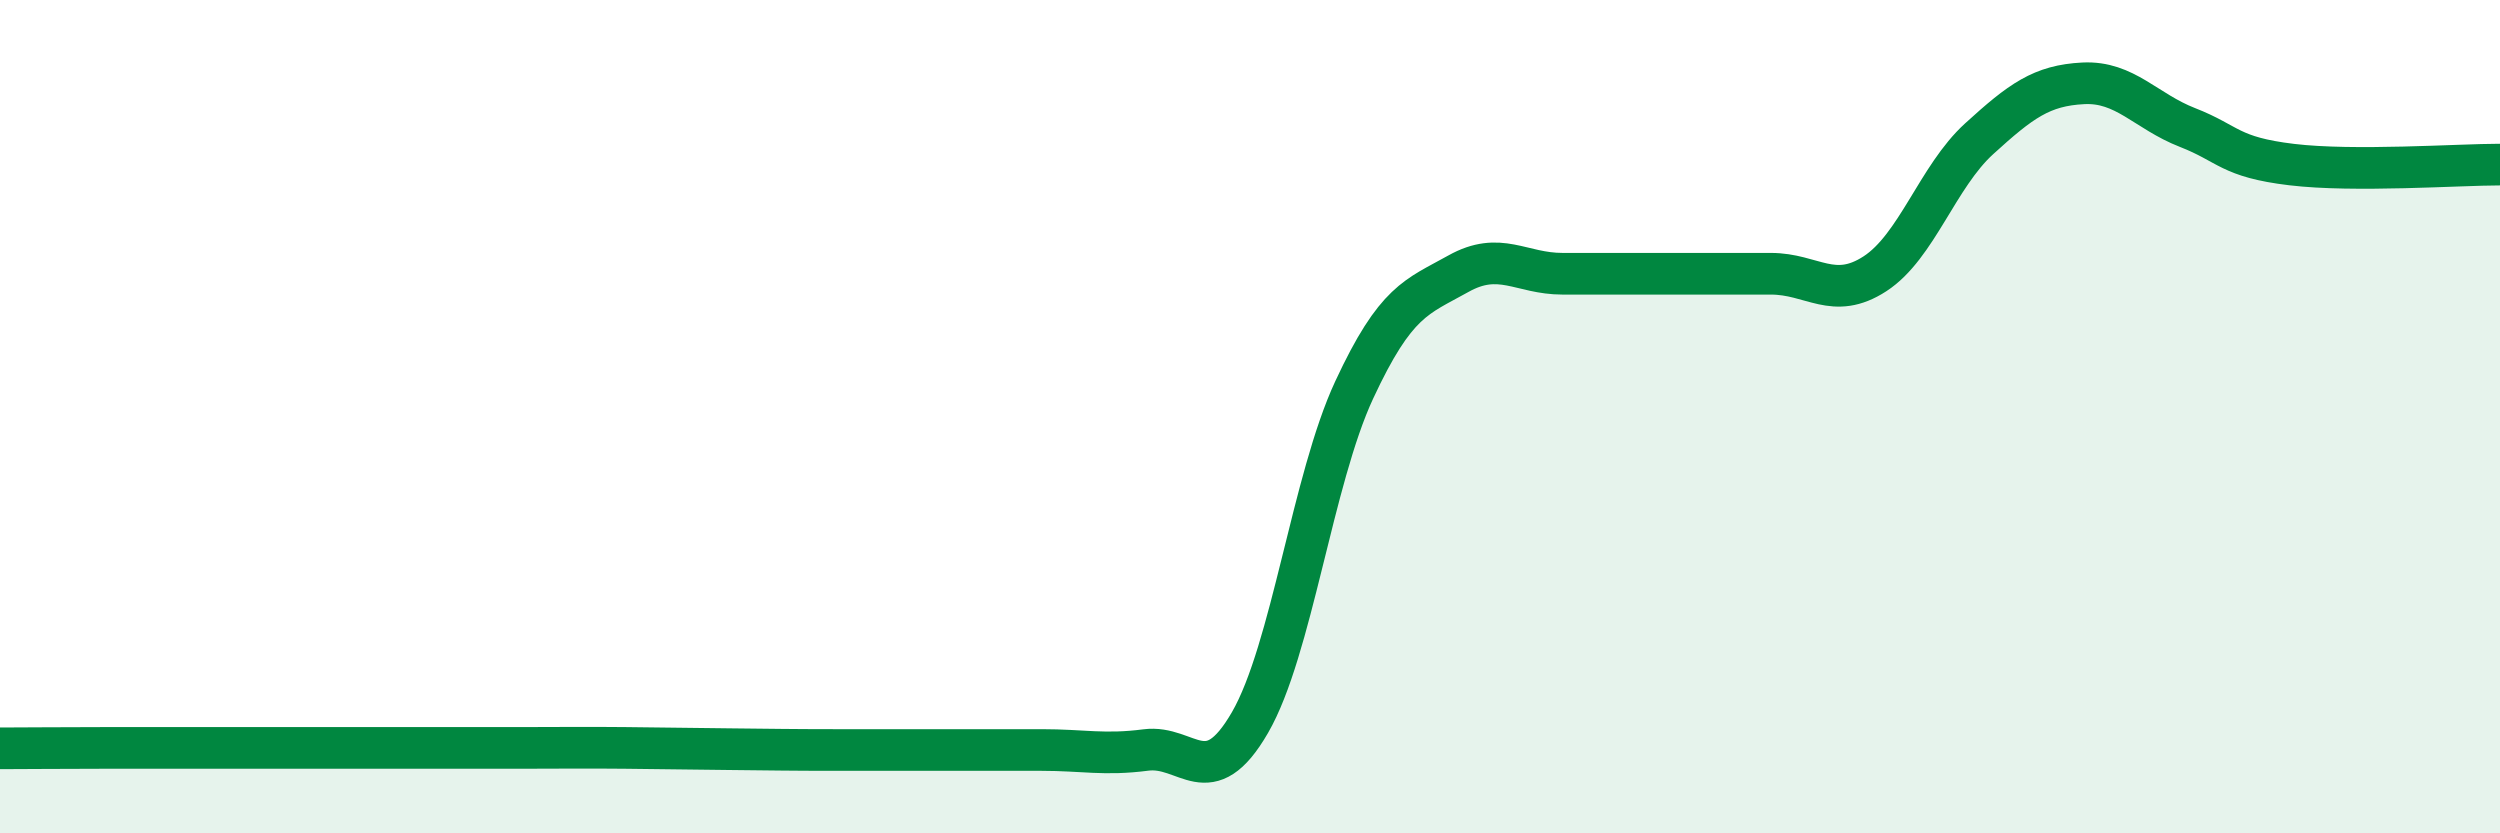
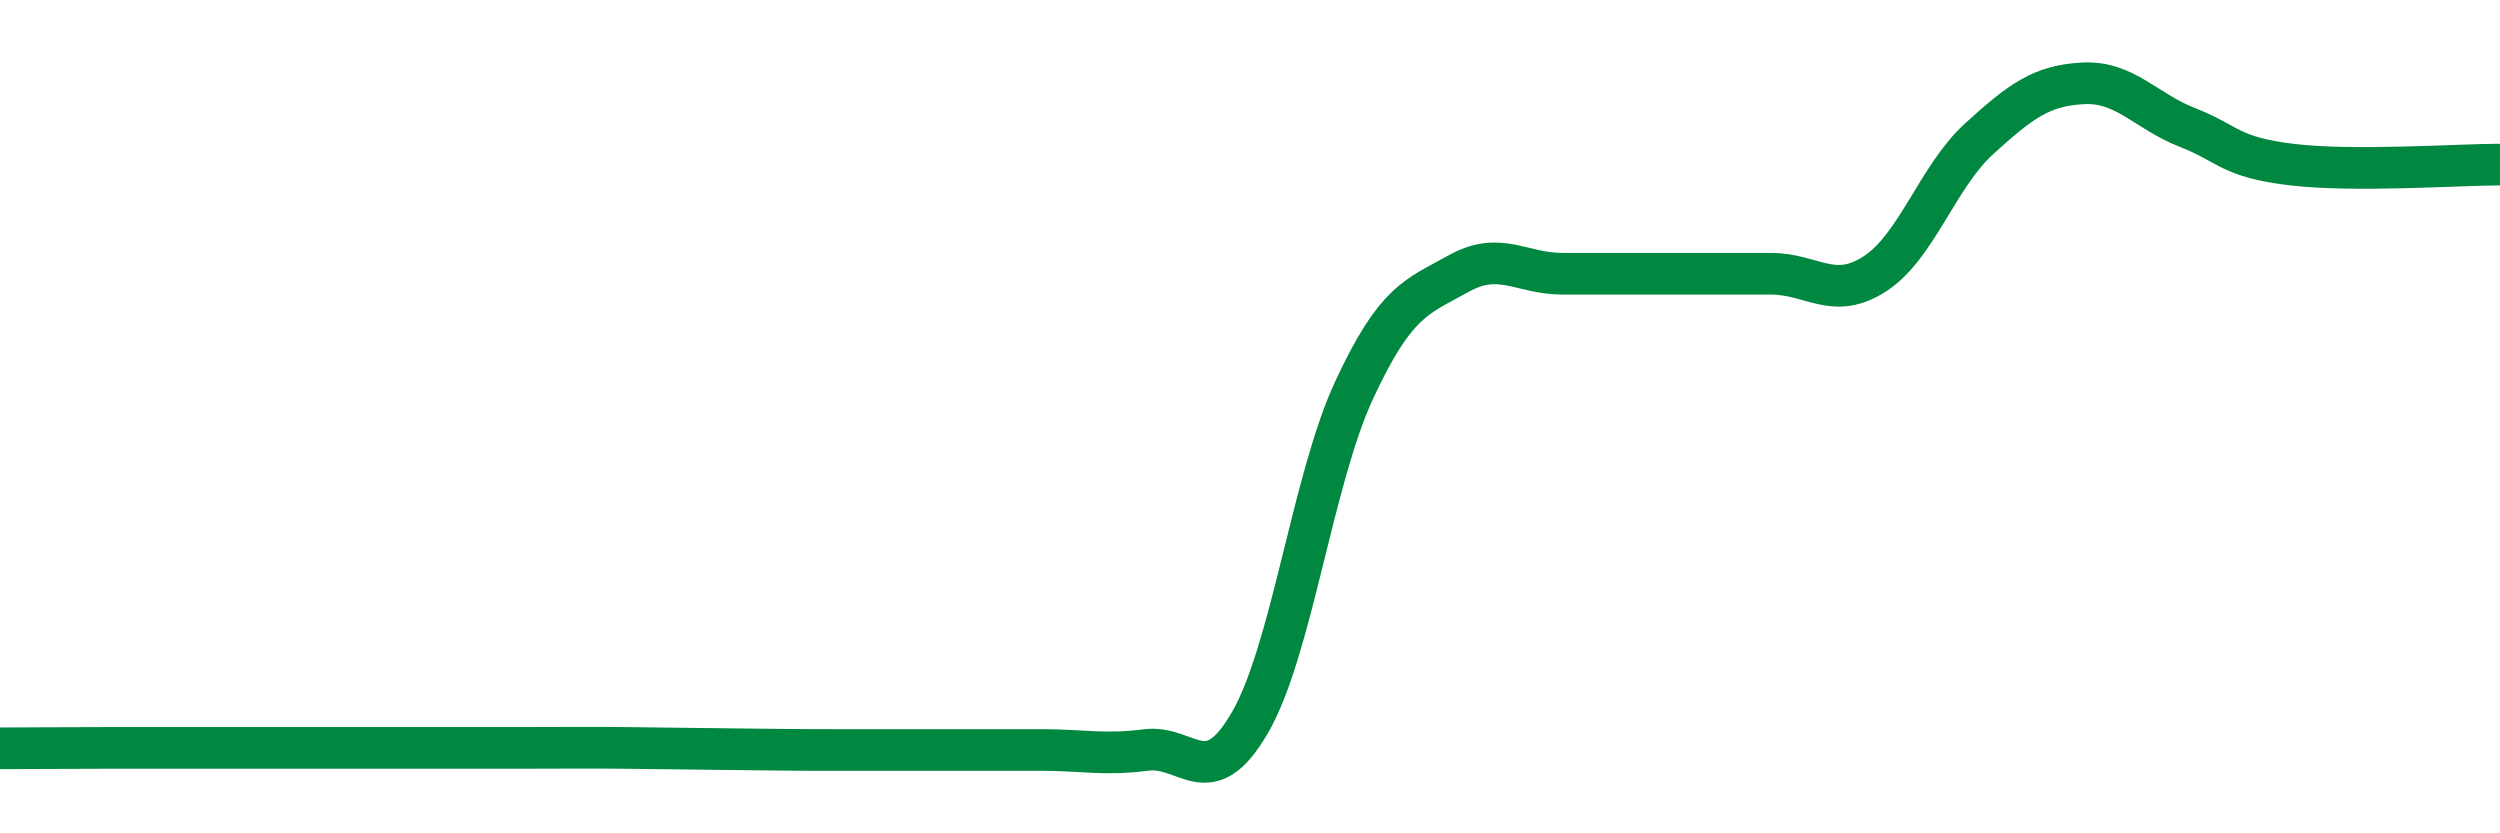
<svg xmlns="http://www.w3.org/2000/svg" width="60" height="20" viewBox="0 0 60 20">
-   <path d="M 0,17.96 C 0.5,17.96 1.5,17.95 2.5,17.95 C 3.5,17.95 4,17.95 5,17.95 C 6,17.95 6.5,17.95 7.5,17.95 C 8.5,17.95 9,17.95 10,17.95 C 11,17.95 11.5,17.95 12.5,17.95 C 13.5,17.95 14,17.94 15,17.95 C 16,17.96 16.5,17.97 17.5,17.98 C 18.5,17.99 19,18 20,18 C 21,18 21.5,18 22.5,18 C 23.5,18 24,18 25,18 C 26,18 26.5,18.13 27.5,18 C 28.5,17.87 29,19.07 30,17.34 C 31,15.61 31.5,11.51 32.5,9.36 C 33.5,7.21 34,7.13 35,6.57 C 36,6.01 36.5,6.57 37.5,6.57 C 38.5,6.57 39,6.57 40,6.57 C 41,6.57 41.5,6.57 42.5,6.57 C 43.5,6.57 44,7.22 45,6.57 C 46,5.92 46.5,4.24 47.5,3.33 C 48.5,2.42 49,2.05 50,2 C 51,1.95 51.5,2.67 52.5,3.06 C 53.5,3.45 53.5,3.77 55,3.95 C 56.5,4.13 59,3.95 60,3.95L60 20L0 20Z" fill="#008740" opacity="0.1" stroke-linecap="round" stroke-linejoin="round" />
  <path d="M 0,17.96 C 0.5,17.96 1.5,17.95 2.5,17.95 C 3.5,17.95 4,17.95 5,17.95 C 6,17.95 6.5,17.95 7.5,17.95 C 8.5,17.95 9,17.95 10,17.95 C 11,17.95 11.5,17.95 12.5,17.95 C 13.5,17.95 14,17.94 15,17.95 C 16,17.96 16.5,17.97 17.5,17.98 C 18.5,17.99 19,18 20,18 C 21,18 21.5,18 22.5,18 C 23.5,18 24,18 25,18 C 26,18 26.5,18.13 27.5,18 C 28.5,17.87 29,19.07 30,17.34 C 31,15.61 31.5,11.51 32.5,9.36 C 33.5,7.21 34,7.13 35,6.57 C 36,6.01 36.5,6.57 37.5,6.57 C 38.5,6.57 39,6.57 40,6.57 C 41,6.57 41.5,6.57 42.5,6.57 C 43.5,6.57 44,7.22 45,6.57 C 46,5.92 46.5,4.24 47.5,3.33 C 48.5,2.42 49,2.05 50,2 C 51,1.95 51.5,2.67 52.5,3.06 C 53.5,3.45 53.5,3.77 55,3.95 C 56.5,4.13 59,3.95 60,3.95" stroke="#008740" stroke-width="1" fill="none" stroke-linecap="round" stroke-linejoin="round" />
</svg>